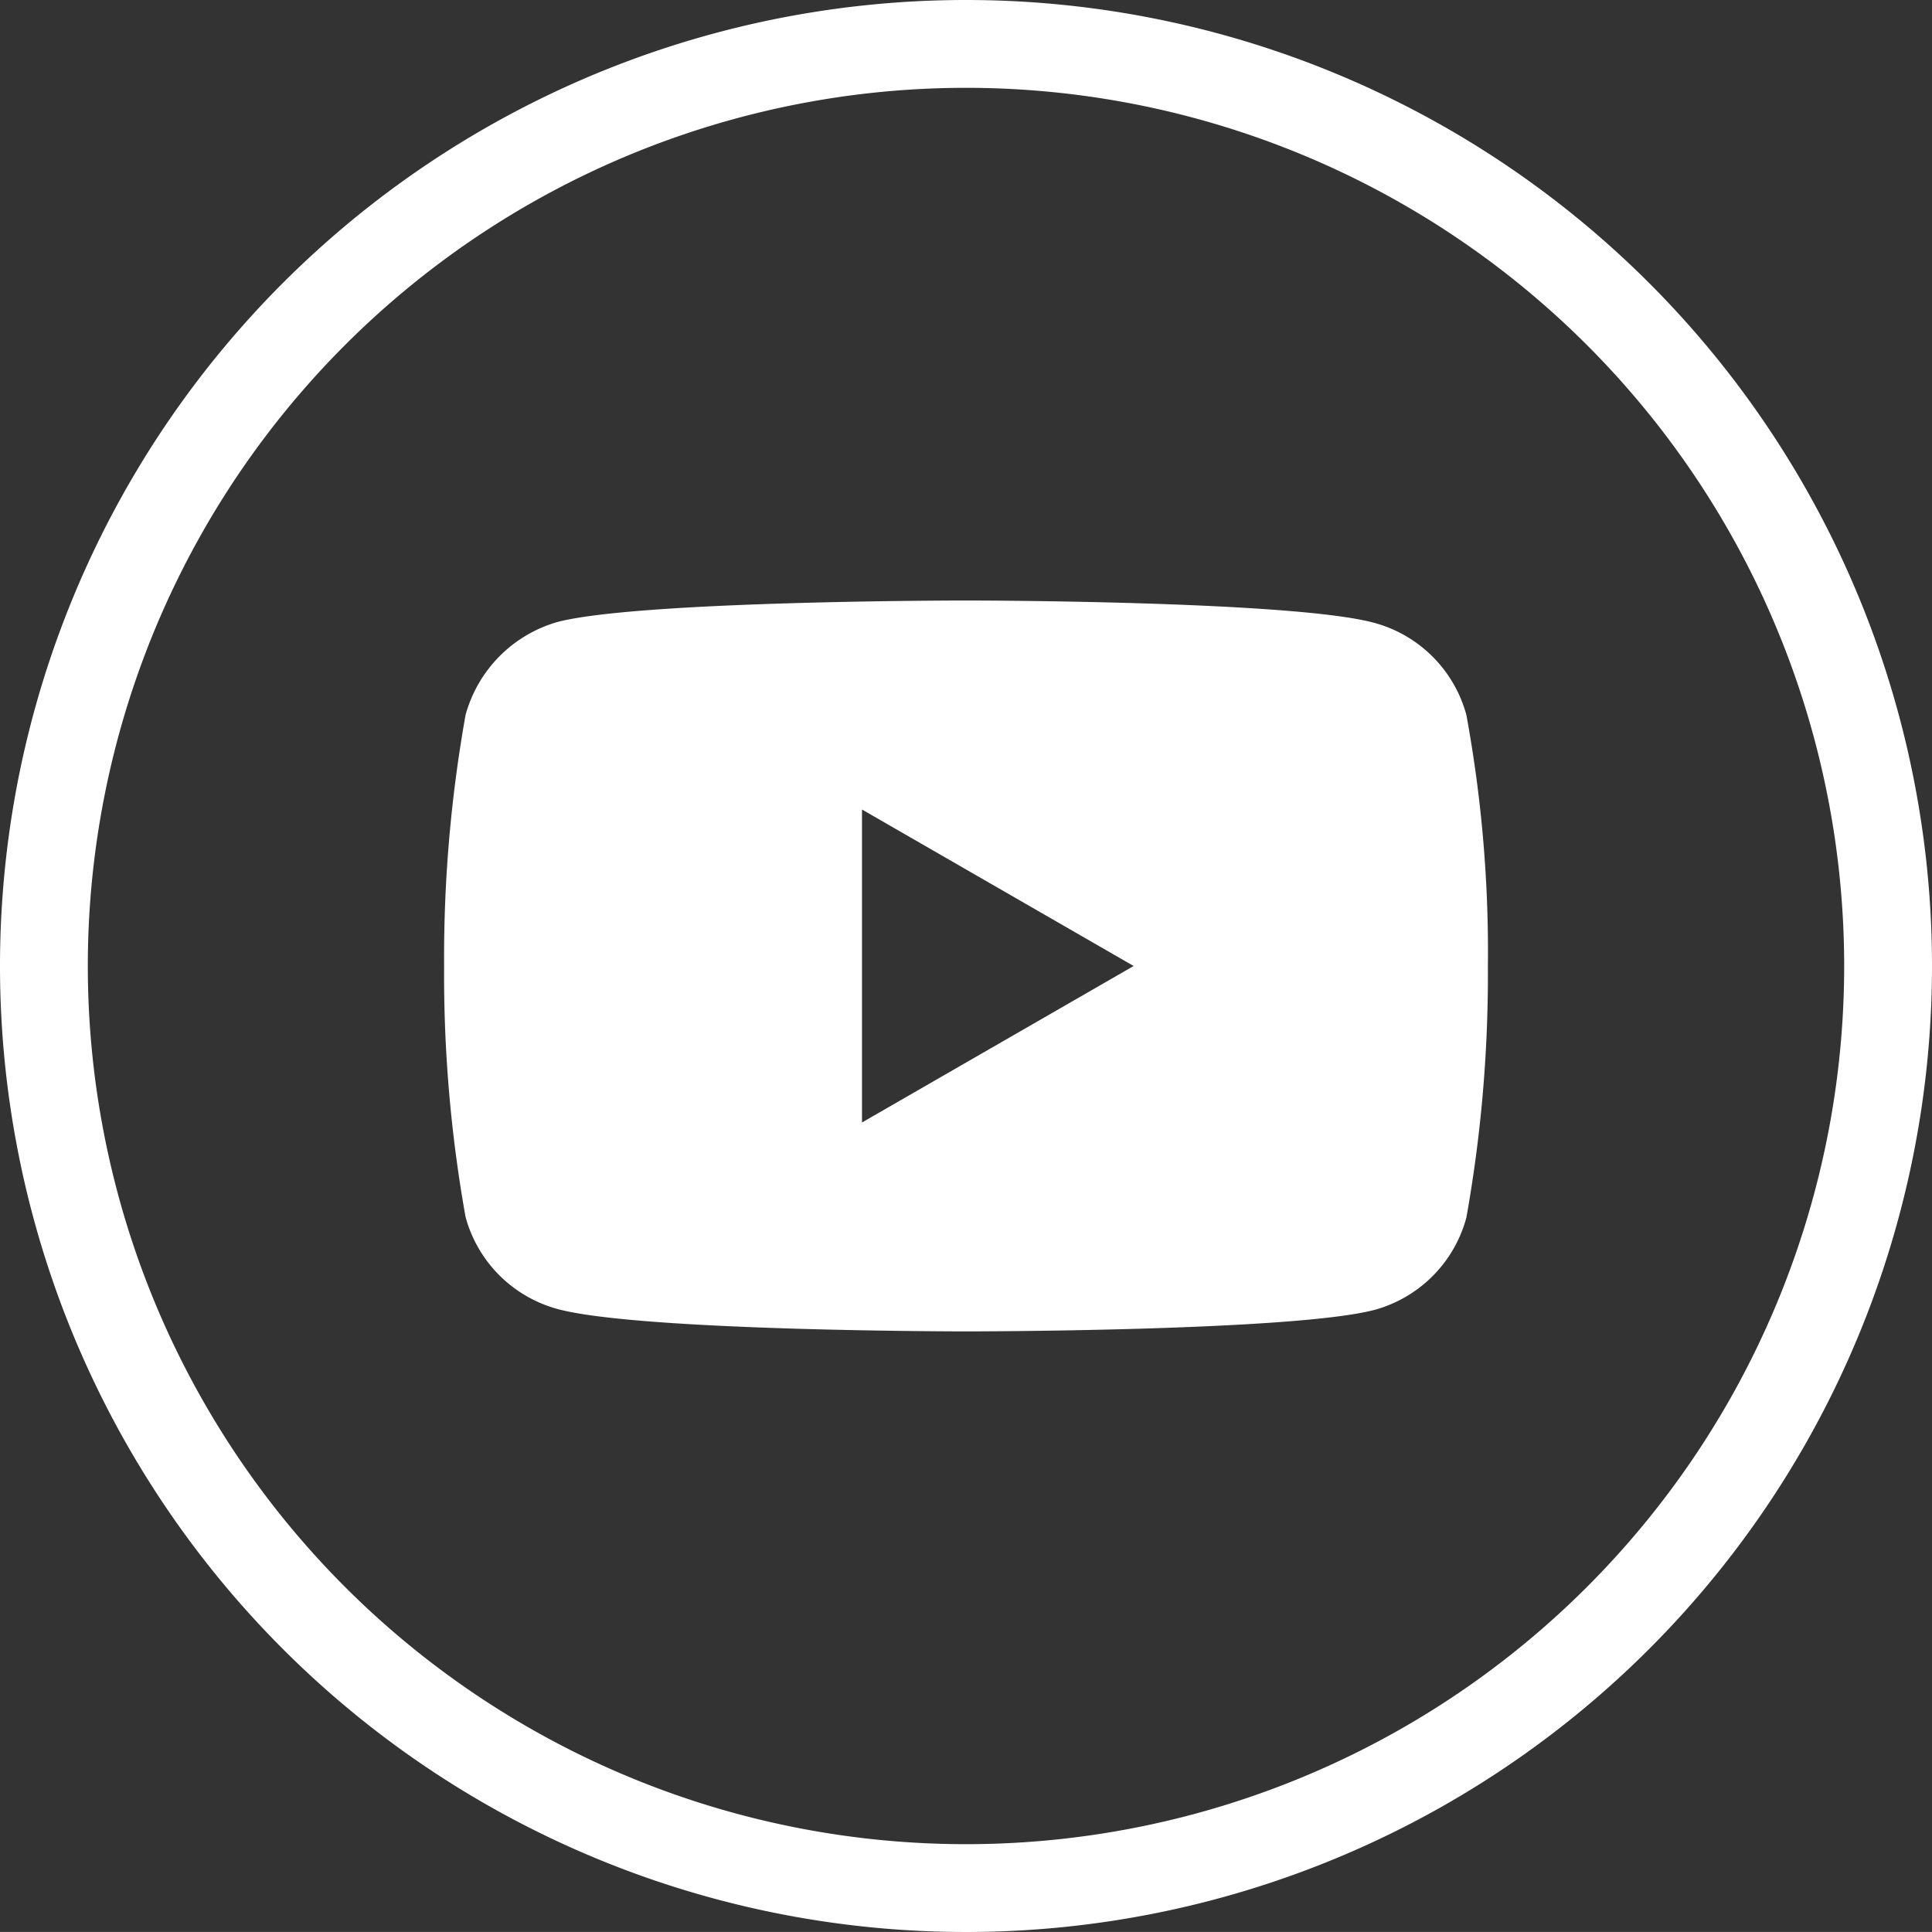
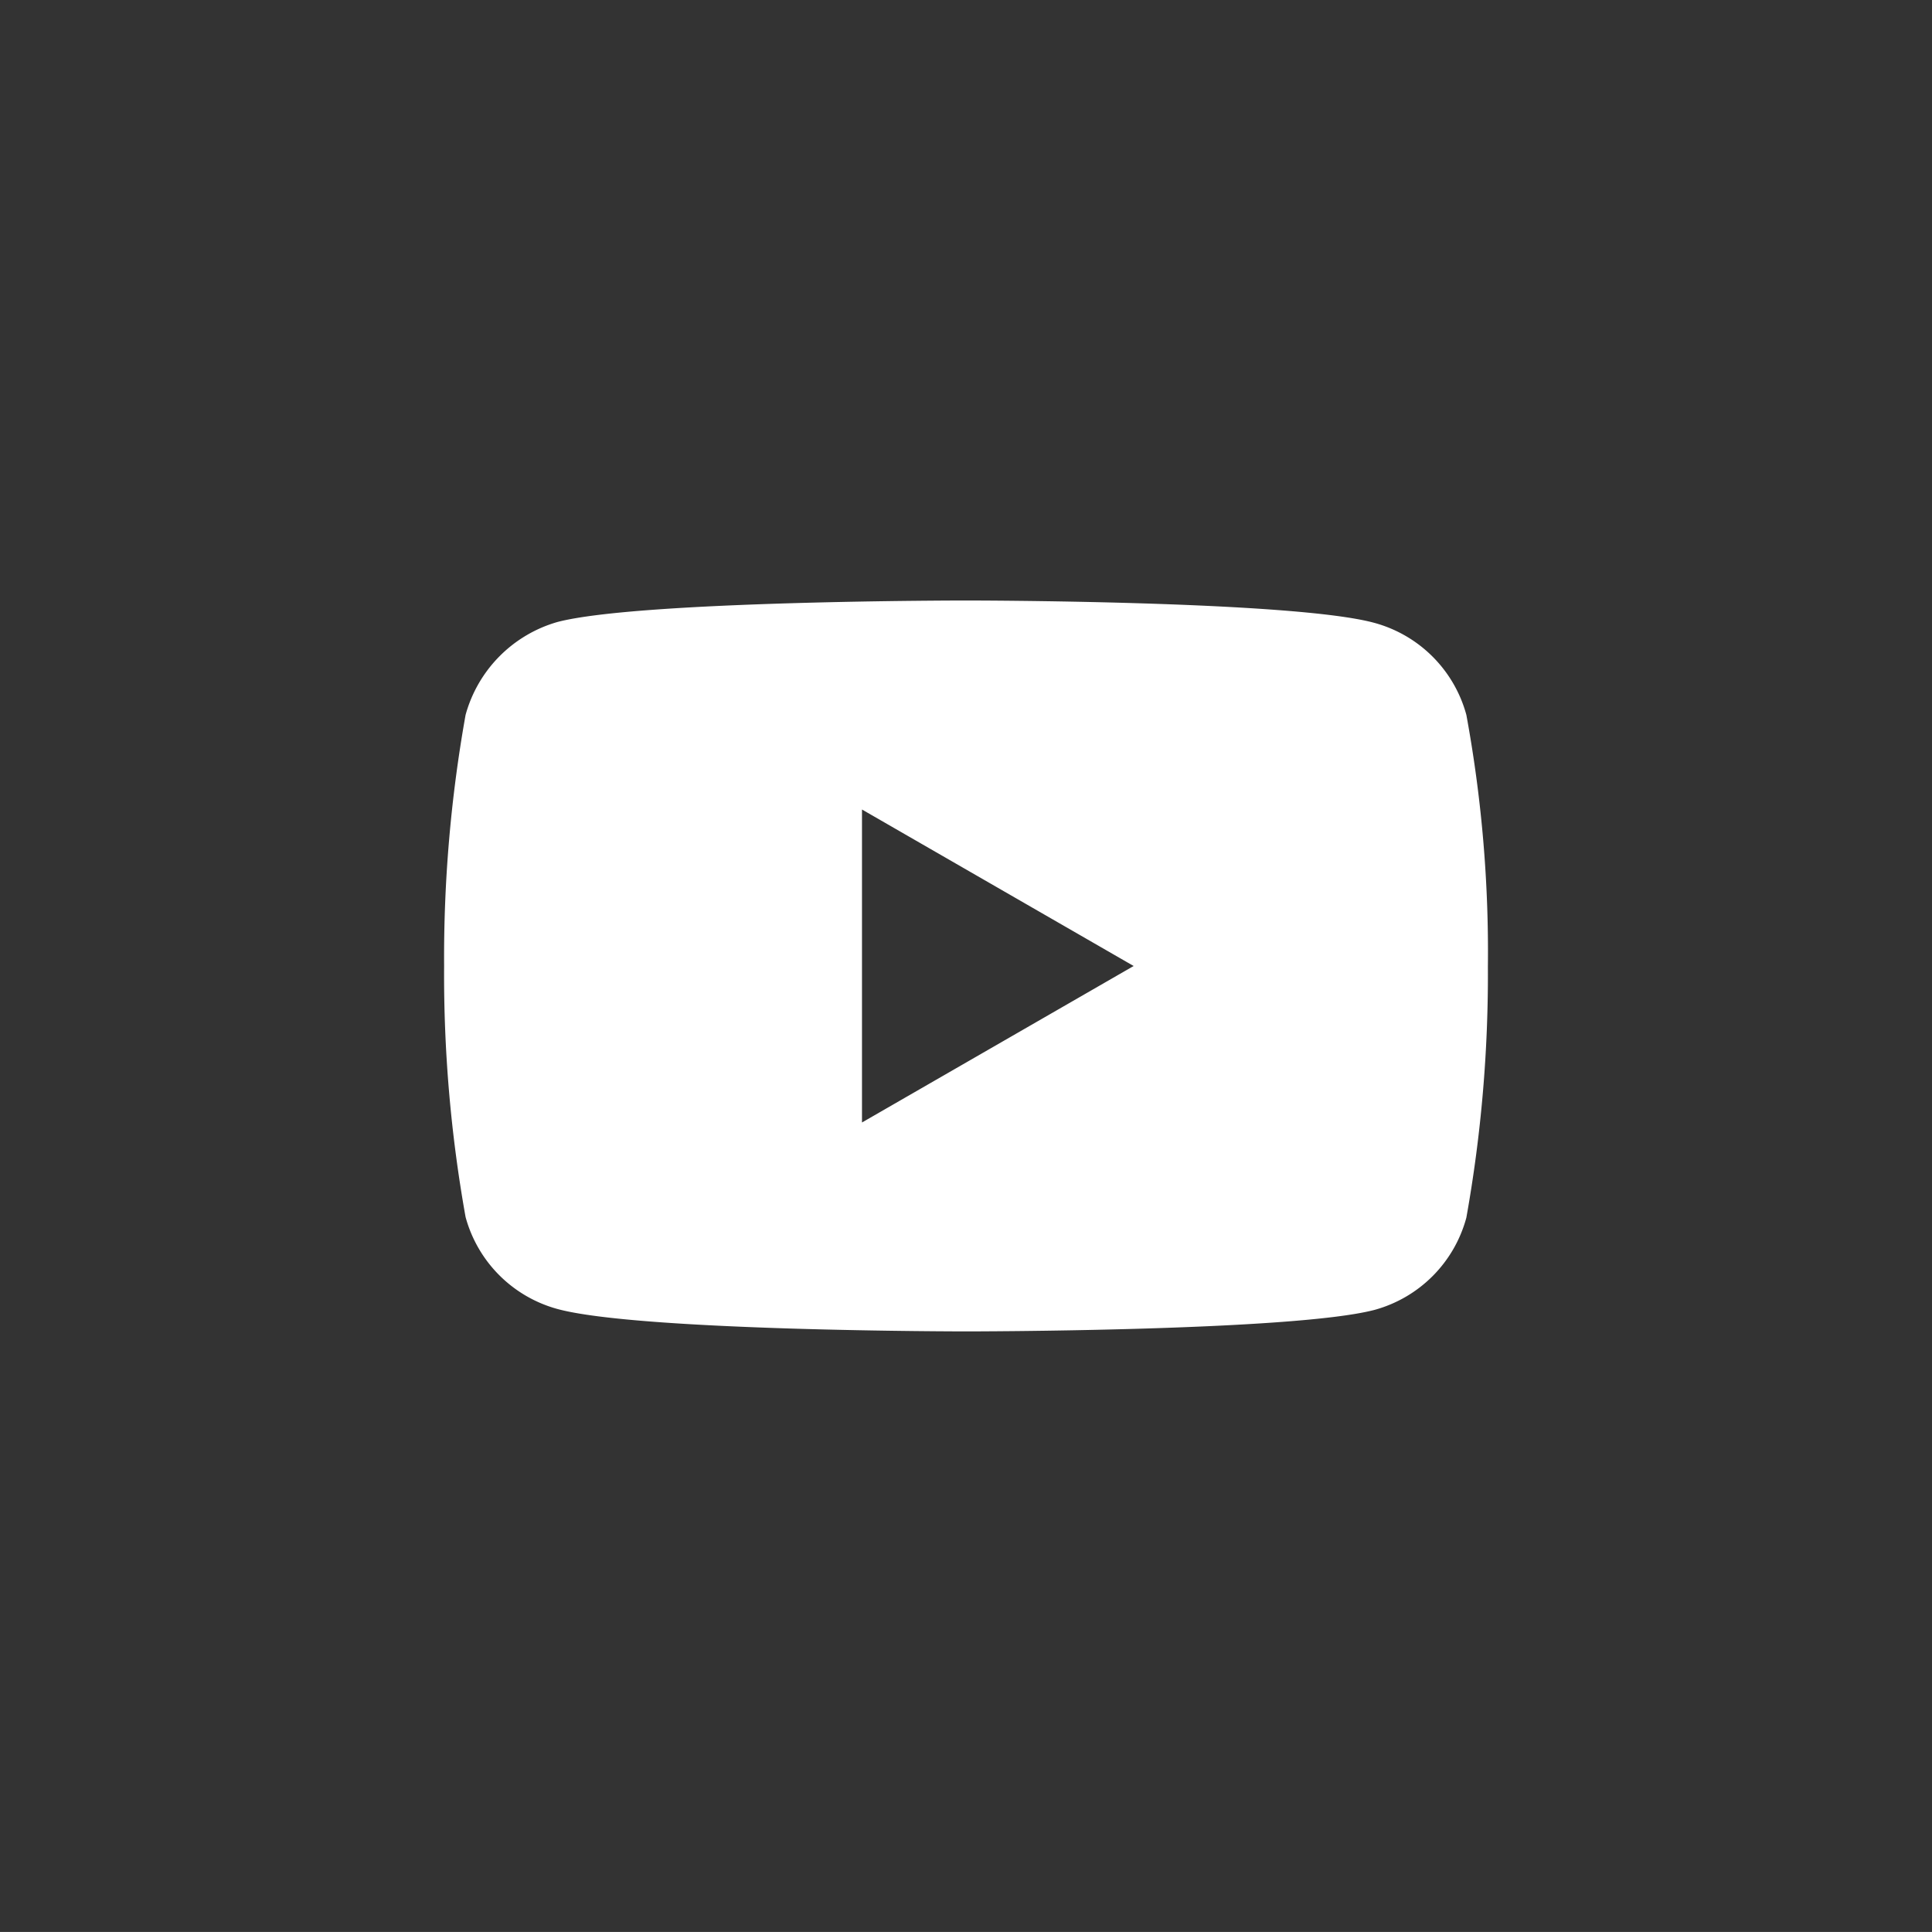
<svg xmlns="http://www.w3.org/2000/svg" width="36.89" height="36.889" viewBox="0 0 36.89 36.889">
  <rect x="0" y="0" width="36.89" height="36.889" fill="#333333" stroke="none" />
  <g id="Group_3651" data-name="Group 3651" transform="translate(0 0)">
    <path id="_004-youtube" data-name="004-youtube" d="M19.519-3.9a2.5,2.5,0,0,0-1.757-1.757c-1.56-.427-7.8-.427-7.8-.427s-6.238,0-7.8.411A2.547,2.547,0,0,0,.41-3.9,26.309,26.309,0,0,0,0,.895,26.212,26.212,0,0,0,.41,5.689,2.5,2.5,0,0,0,2.167,7.445c1.576.427,7.8.427,7.8.427s6.238,0,7.8-.411A2.5,2.5,0,0,0,19.519,5.7,26.317,26.317,0,0,0,19.93.911,24.973,24.973,0,0,0,19.519-3.9ZM7.979,3.883V-2.093L13.166.895Zm0,0" transform="translate(8.48 17.55)" fill="#fff" />
    <g id="_001-facebook" data-name="001-facebook" transform="translate(0 0)">
      <g id="Group_3650" data-name="Group 3650">
        <g id="Group_3649" data-name="Group 3649">
-           <path id="Path_246" data-name="Path 246" d="M18.445,0A18.445,18.445,0,1,0,36.89,18.445,18.445,18.445,0,0,0,18.445,0Zm0,35.213A16.768,16.768,0,1,1,35.213,18.445,16.768,16.768,0,0,1,18.445,35.213Z" fill="#fff" />
-         </g>
+           </g>
      </g>
    </g>
  </g>
</svg>